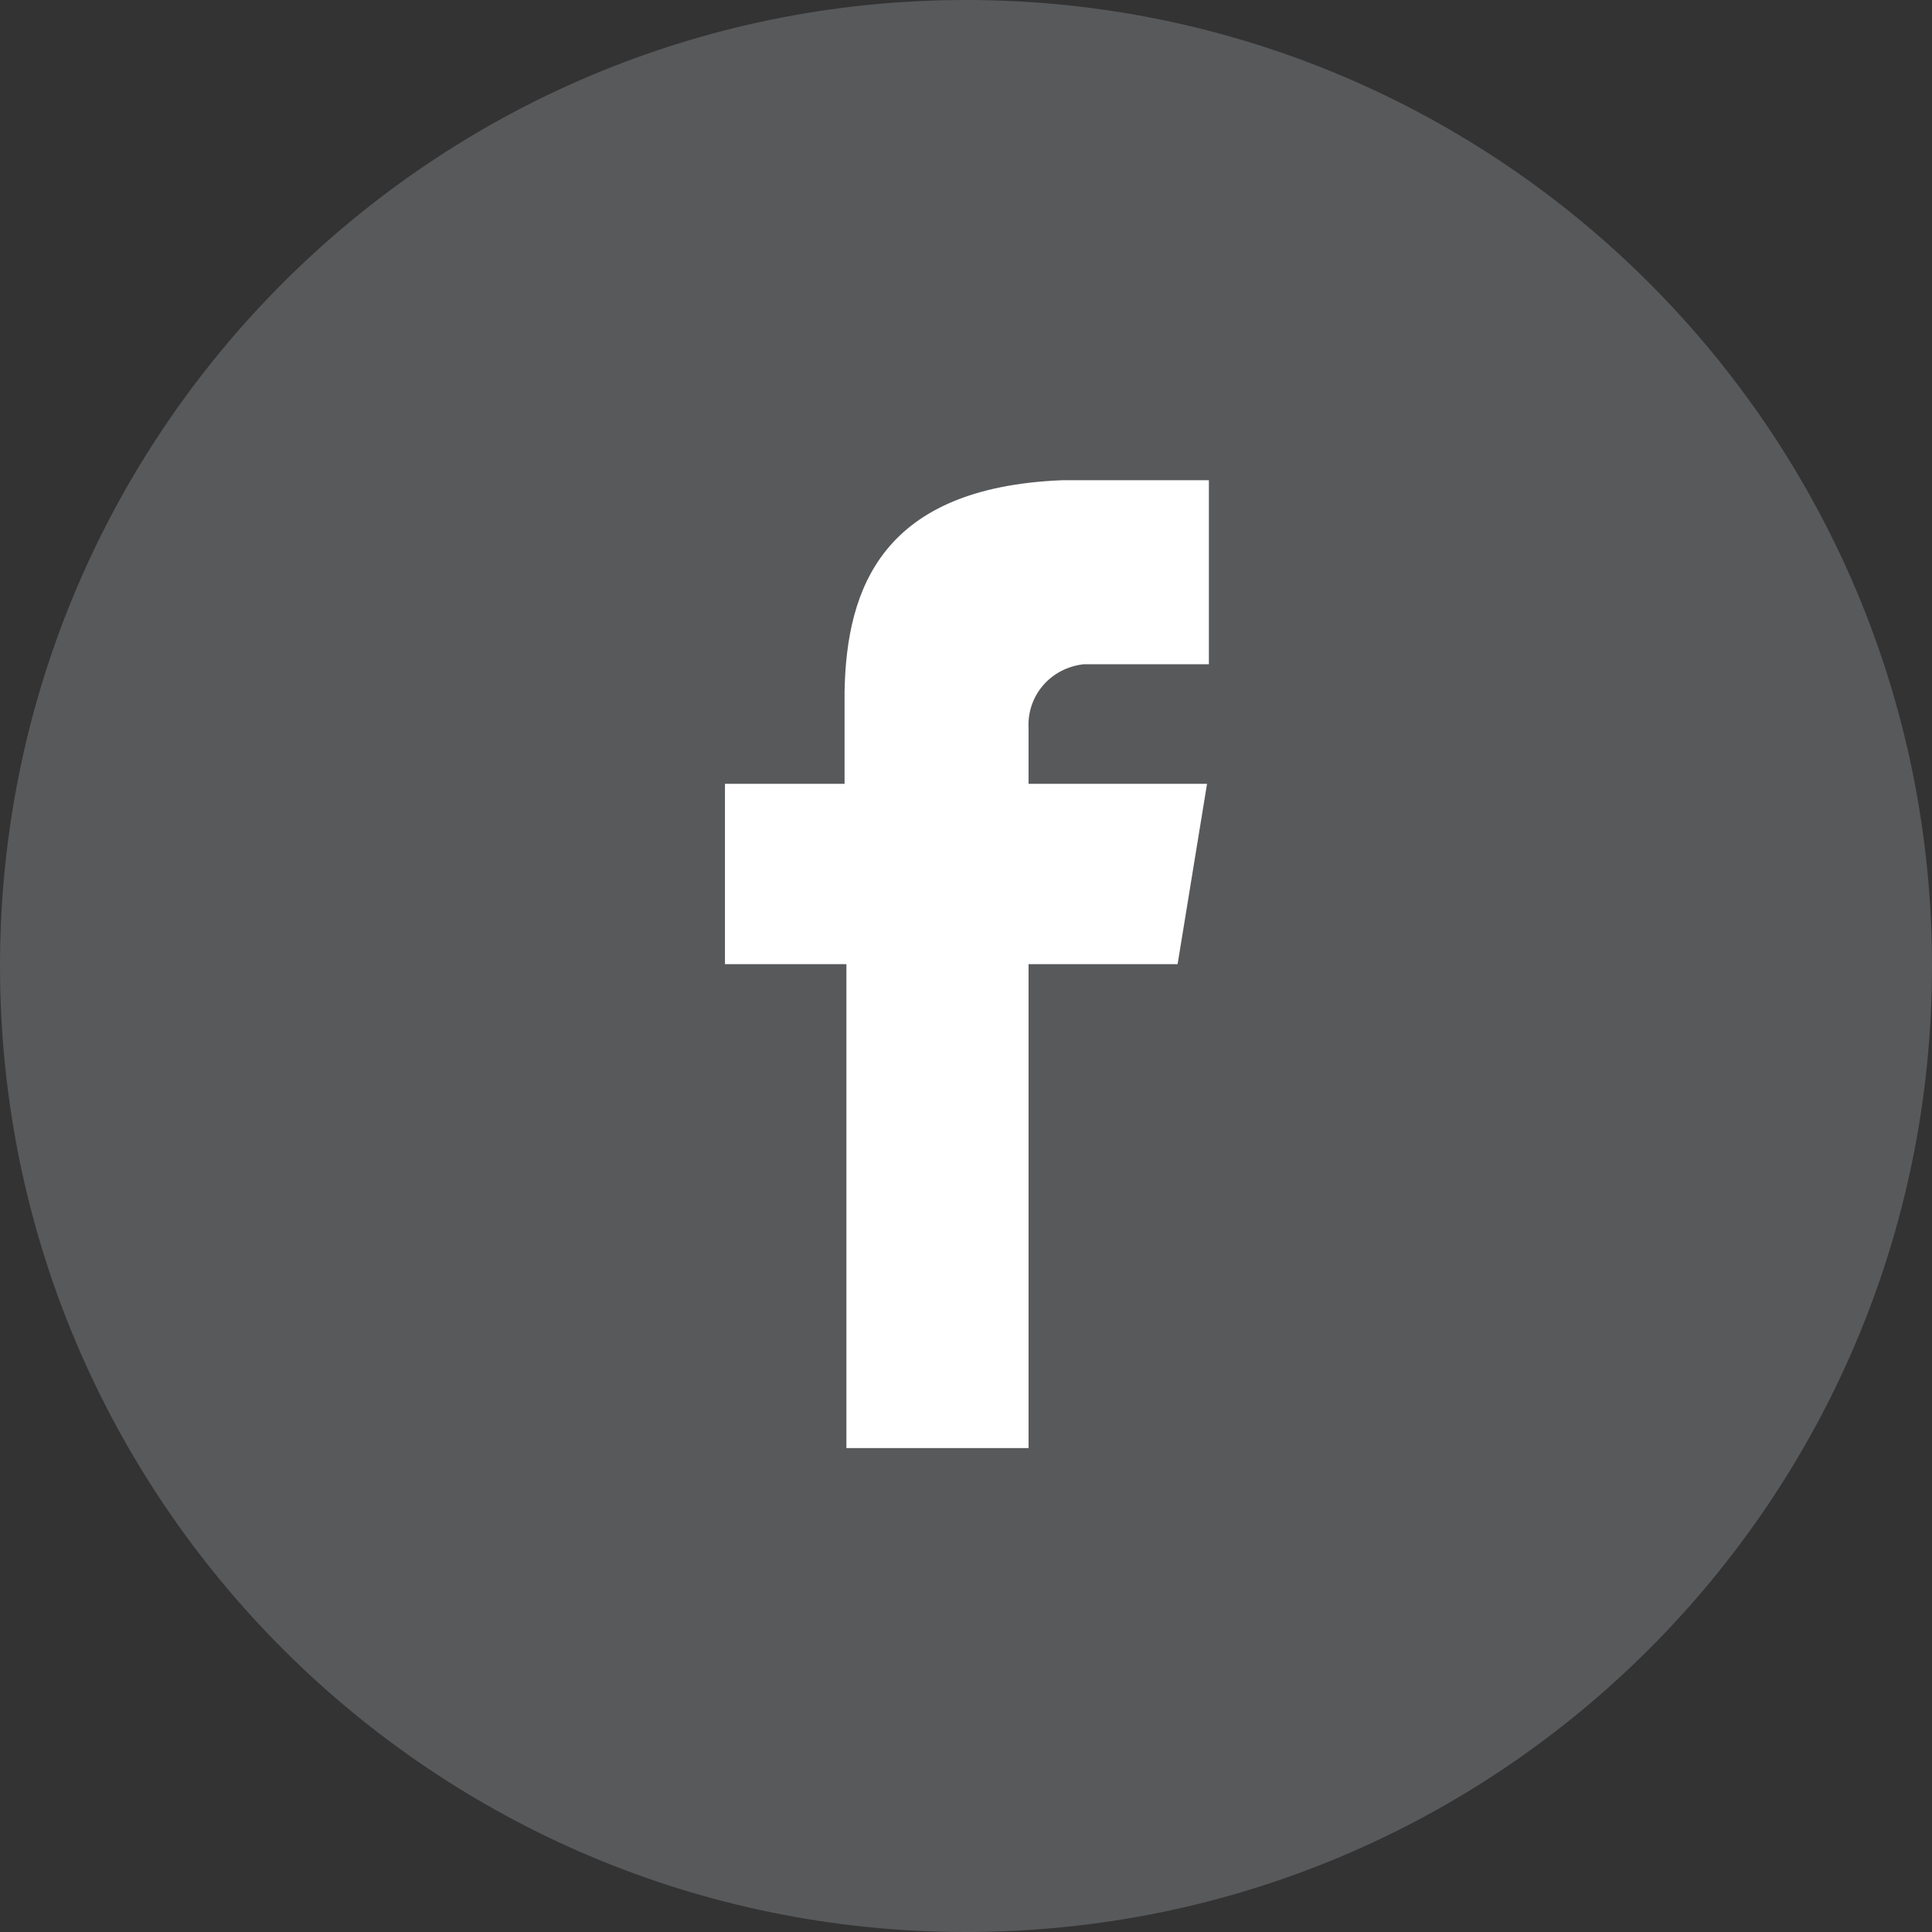
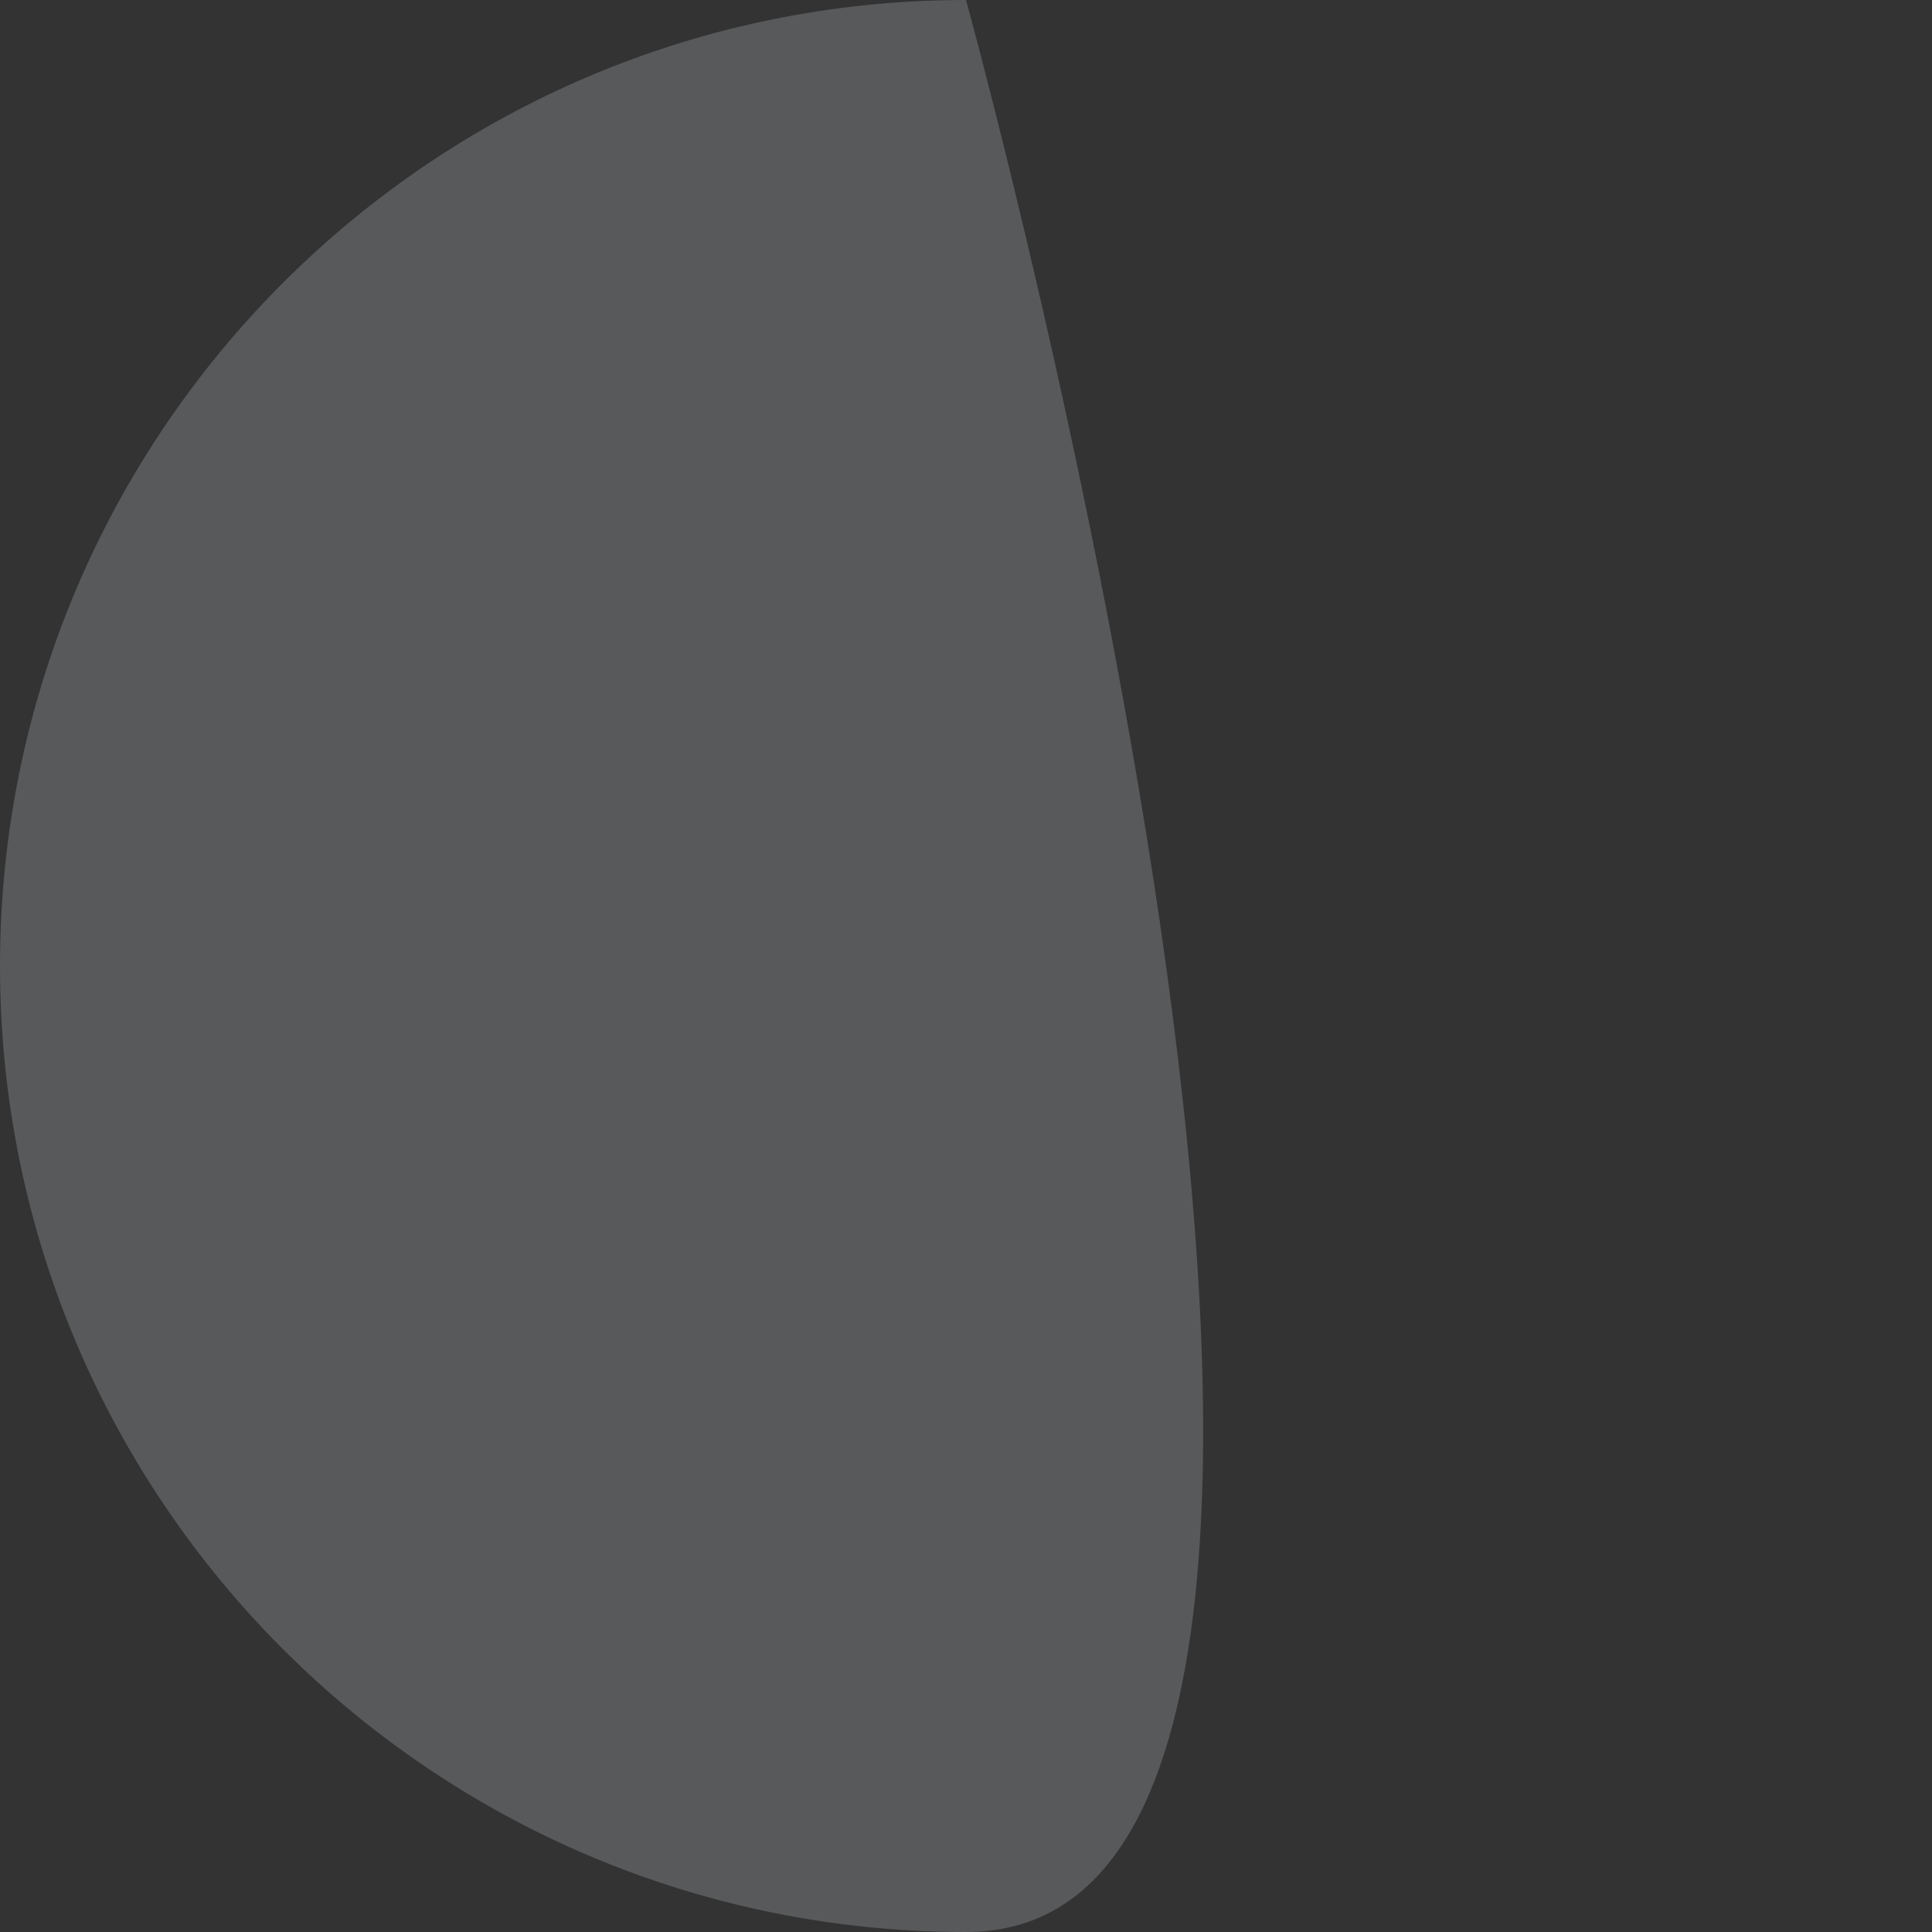
<svg xmlns="http://www.w3.org/2000/svg" version="1.1" id="Capa_1" x="0px" y="0px" viewBox="0 0 105 105" style="enable-background:new 0 0 105 105;" xml:space="preserve">
  <rect x="0" y="0" width="105" height="105" fill="#333333" stroke="none" />
  <style type="text/css">
	.st0{fill:#58595B;}
	.st1{fill:#FFFFFF;}
</style>
-   <path class="st0" d="M52.5,0c29,0,52.5,23.5,52.5,52.5S81.5,105,52.5,105S0,81.5,0,52.5S23.5,0,52.5,0z" />
-   <path class="st1" d="M58.9,36.1h6.8v-10h-8l0,0C48,26.5,46,31.9,45.9,37.6l0,0v5h-6.5v9.8H46v26.3h9.9V52.4H64l1.6-9.8h-9.7v-3  C55.8,37.8,57.1,36.3,58.9,36.1C58.8,36.1,58.8,36.1,58.9,36.1z" />
+   <path class="st0" d="M52.5,0S81.5,105,52.5,105S0,81.5,0,52.5S23.5,0,52.5,0z" />
</svg>